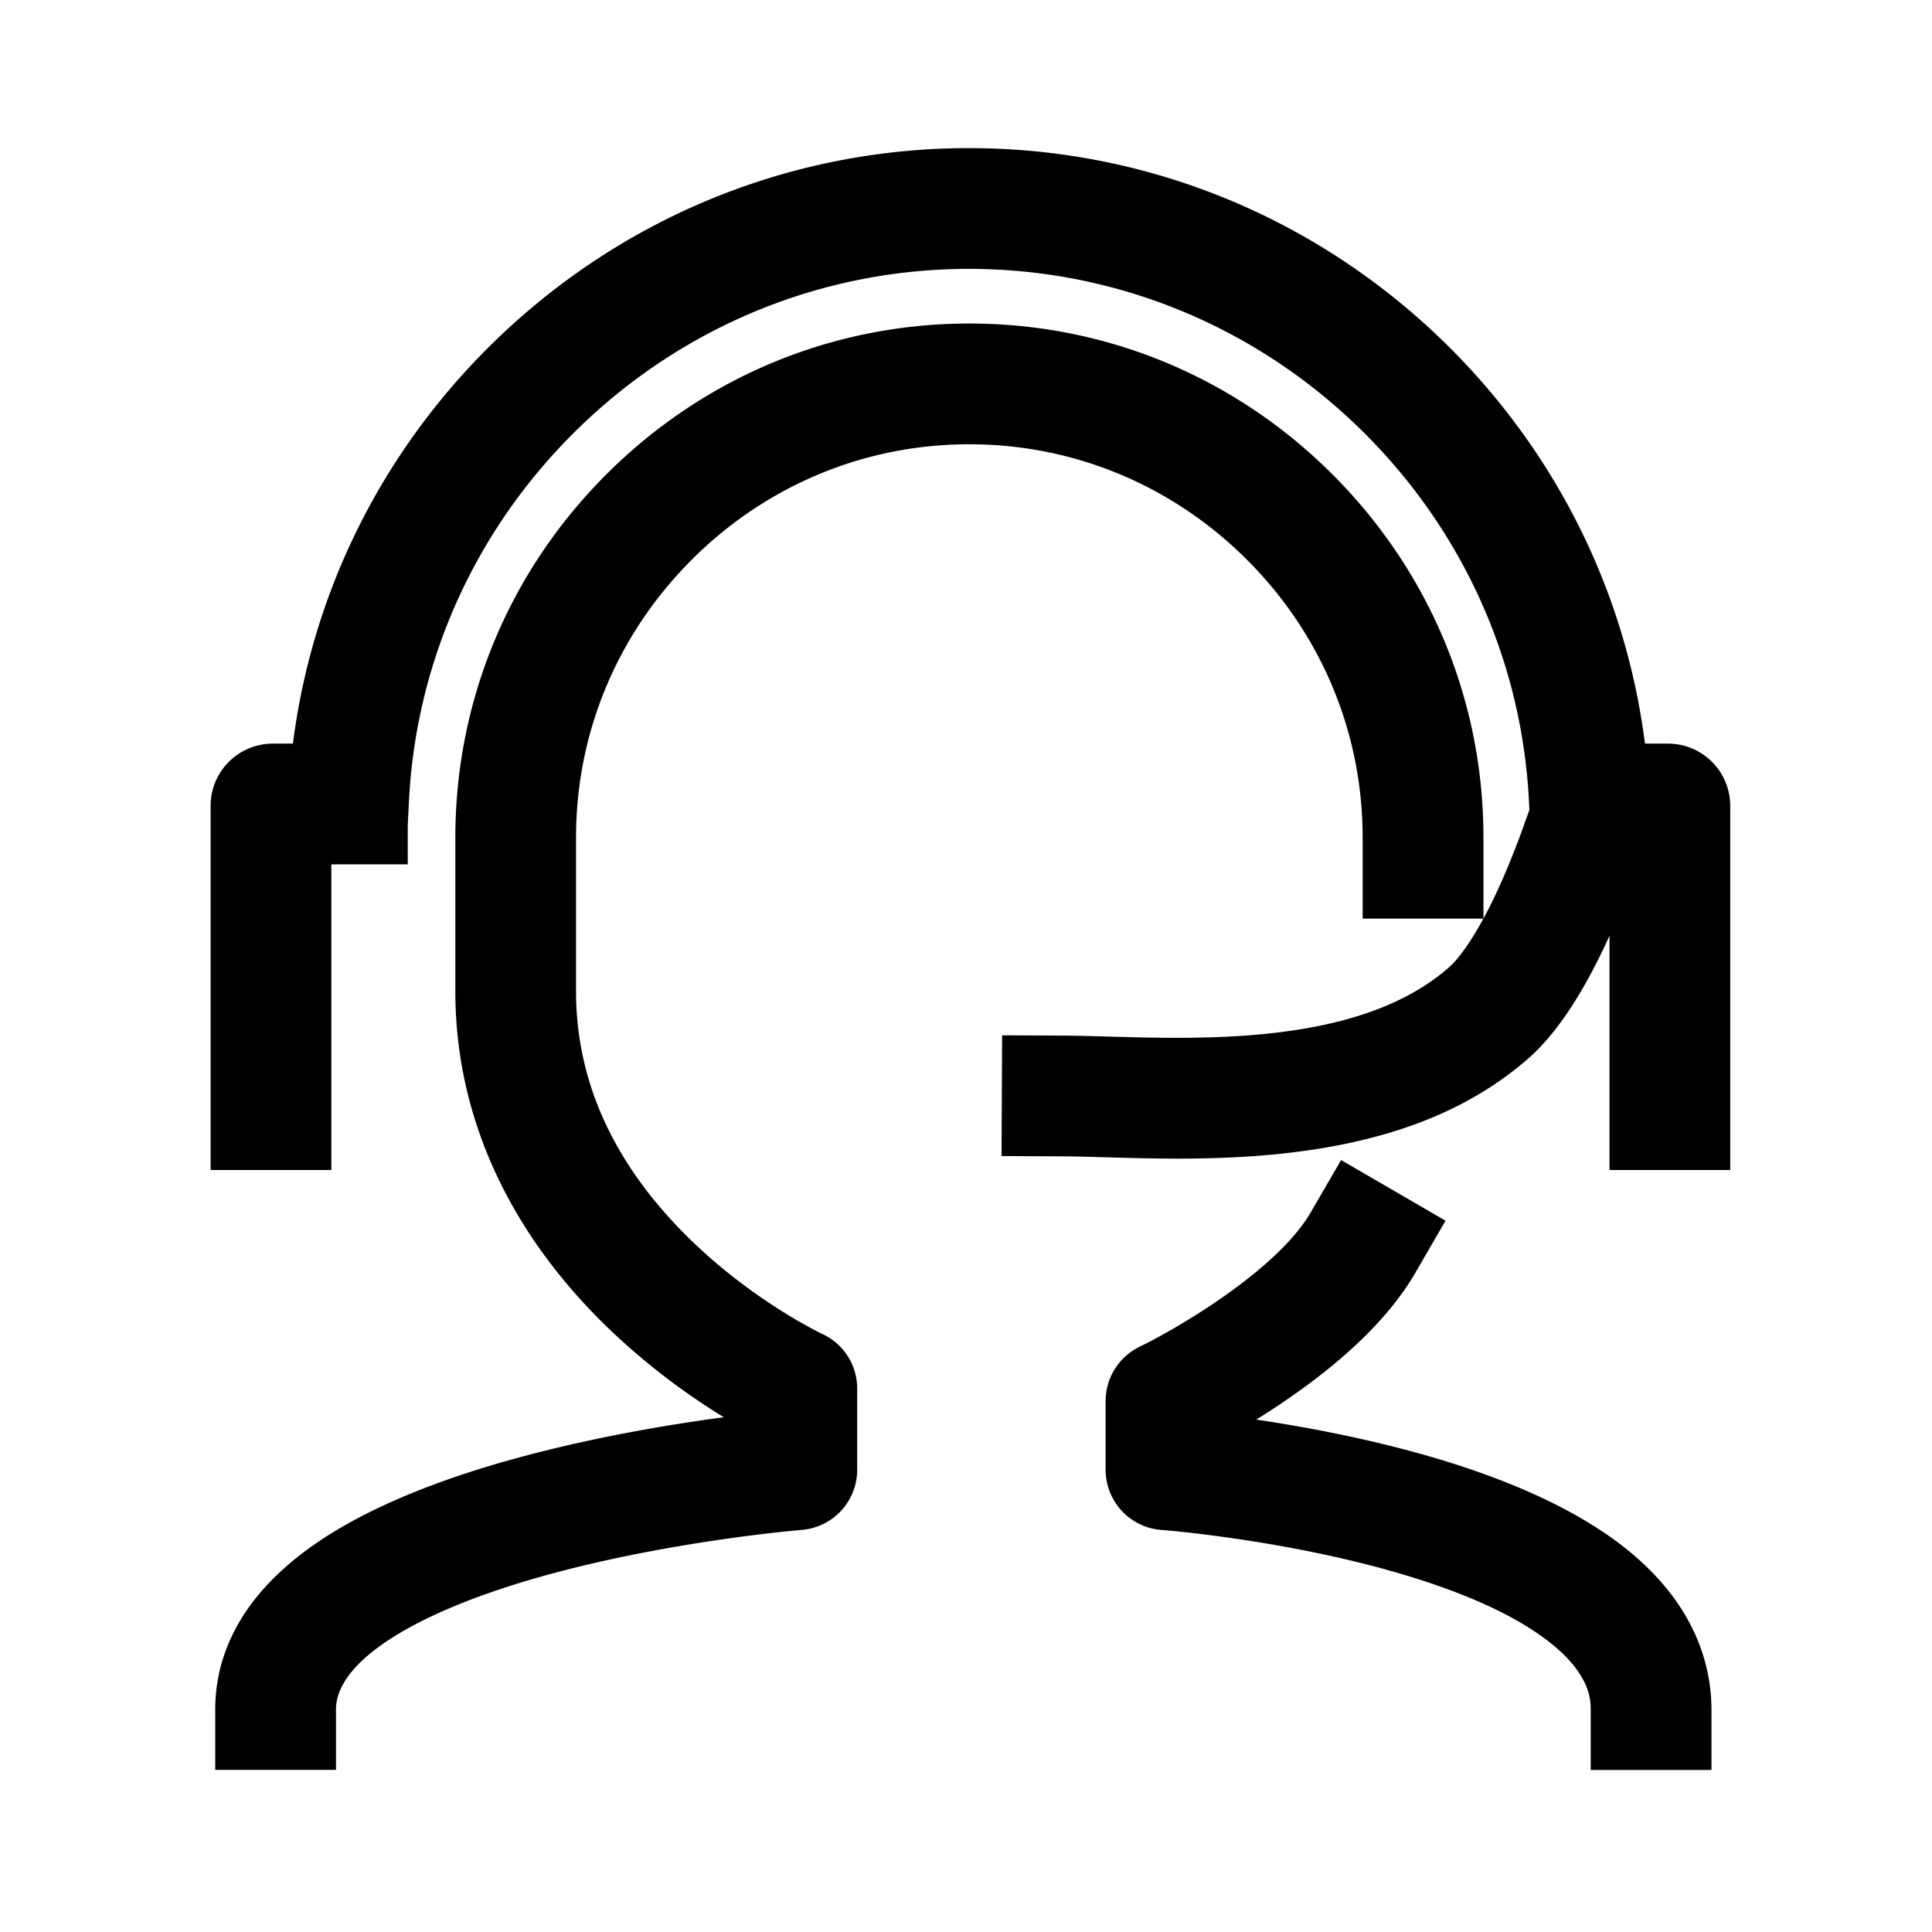
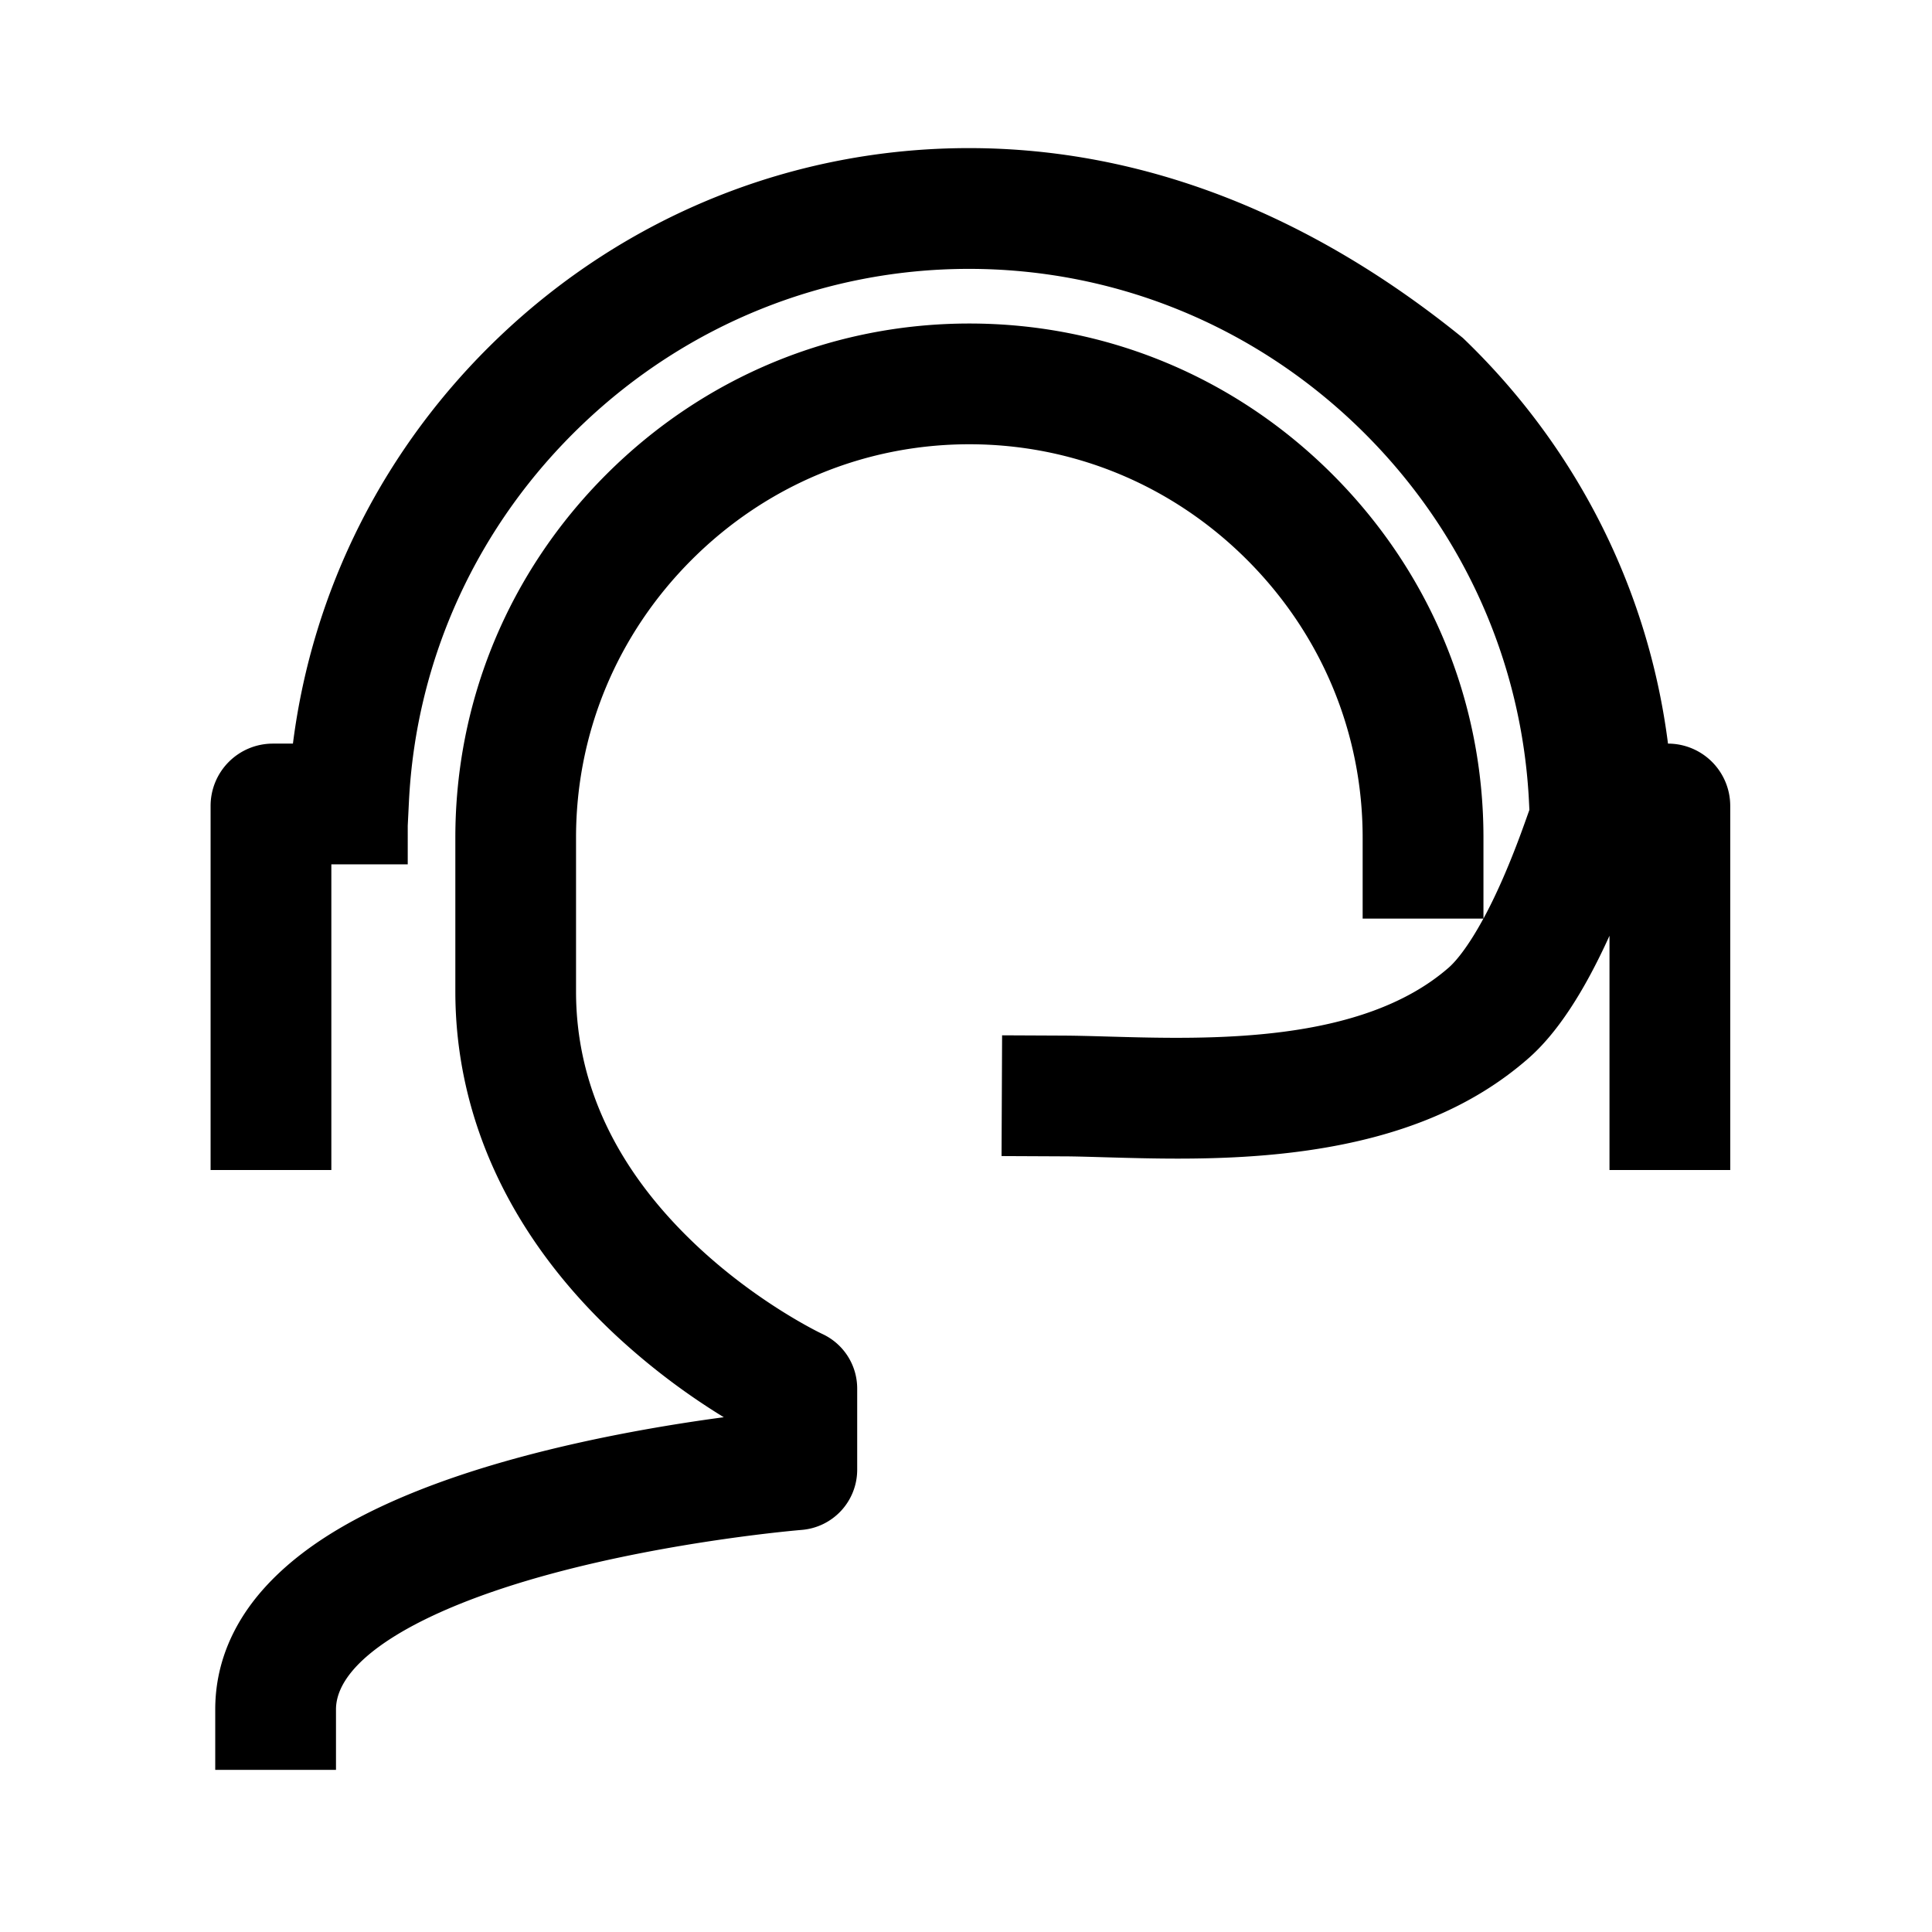
<svg xmlns="http://www.w3.org/2000/svg" class="icon" viewBox="0 0 1024 1024" width="200" height="200">
-   <path d="M853.33 814.49c-24.27-17.1-57.26-31.64-98-43.24-32.48-9.23-64.69-15.16-89.5-18.83 3.87-2.4 7.92-5 12.08-7.78 34.26-22.89 58.56-46.43 72.23-70L766.16 647l-55.35-32.14-16.07 27.67c-18 31-71.59 62-90.69 71.26A32 32 0 0 0 586 742.61V779a32 32 0 0 0 29.62 31.91c0.62 0 62.54 4.85 123 22.13 33.63 9.62 59.92 21 78.15 34 26.34 18.65 26.34 34 26.34 39.08v32h64v-32c-0.04-24.56-9.36-60.34-53.78-91.63z" />
-   <path d="M884.07 394.13h-12.21c-10.36-81.61-48.31-157.08-108.7-215C695.44 114.25 606.8 78.5 513.56 78.5c-93 0-181.46 35.59-249.12 100.21-60.64 57.92-98.8 133.59-109.18 215.42h-10.64a33 33 0 0 0-33 33v193h64v-162h40.49V437.6l0.63-12.66C220.49 349 253.14 278 308.65 225c55.69-53.19 128.47-82.49 204.91-82.49 76.65 0 149.56 29.43 205.31 82.86 55.58 53.28 88.1 124.56 91.58 200.72l0.15 3.18-2.1 5.89c-8.29 23.34-15.88 40-22.24 51.71v-42.94c0-72.51-28.41-140.86-80-192.46s-119.94-80-192.46-80-140.86 28.41-192.46 80-80 119.94-80 192.46v81.56c0 67.1 29.26 130 84.63 181.85a362.12 362.12 0 0 0 57.65 43.82c-27.55 3.68-67.44 10.24-107.72 21.11-43.33 11.7-78.33 26.11-104.05 42.82-17 11.05-30.45 23.46-40 36.86-11.79 16.62-17.77 34.83-17.77 54.11v32h64v-32c0-25.65 42.52-52.49 113.73-71.82 65.44-17.76 132.38-23.3 133-23.35A32 32 0 0 0 454.33 779v-43a31.88 31.88 0 0 0-18.54-29c-0.34-0.16-34.33-16.22-67.41-47.62-41.85-39.73-63.07-84.78-63.07-133.9v-81.55c0-55.42 21.76-107.69 61.26-147.2s91.78-61.26 147.2-61.26 107.7 21.76 147.2 61.26 61.26 91.78 61.26 147.2v42.95h64c-9.1 16.8-15.72 23.64-18.32 25.92-46.19 40.42-126.76 38.12-180.07 36.61-8.83-0.25-17.17-0.49-24.71-0.52l-32-0.15-0.29 64 32 0.15c6.77 0 14.74 0.26 23.18 0.5 11.75 0.33 24.61 0.7 38.22 0.7 21.68 0 45.24-0.93 69.22-4.4 49.11-7.1 87.25-23 116.6-48.72 15-13.09 29.36-34.88 43-65v124.16h64v-193a33 33 0 0 0-32.99-33z" />
+   <path d="M884.07 394.13c-10.36-81.61-48.31-157.08-108.7-215C695.44 114.25 606.8 78.5 513.56 78.5c-93 0-181.46 35.59-249.12 100.21-60.64 57.92-98.8 133.59-109.18 215.42h-10.64a33 33 0 0 0-33 33v193h64v-162h40.49V437.6l0.63-12.66C220.49 349 253.14 278 308.65 225c55.69-53.19 128.47-82.49 204.91-82.49 76.65 0 149.56 29.43 205.31 82.86 55.58 53.28 88.1 124.56 91.58 200.72l0.15 3.18-2.1 5.89c-8.29 23.34-15.88 40-22.24 51.71v-42.94c0-72.51-28.41-140.86-80-192.46s-119.94-80-192.46-80-140.86 28.41-192.46 80-80 119.94-80 192.46v81.56c0 67.1 29.26 130 84.63 181.85a362.12 362.12 0 0 0 57.65 43.82c-27.55 3.68-67.44 10.24-107.72 21.11-43.33 11.7-78.33 26.11-104.05 42.82-17 11.05-30.45 23.46-40 36.86-11.79 16.62-17.77 34.83-17.77 54.11v32h64v-32c0-25.65 42.52-52.49 113.73-71.82 65.44-17.76 132.38-23.3 133-23.35A32 32 0 0 0 454.33 779v-43a31.88 31.88 0 0 0-18.54-29c-0.34-0.16-34.33-16.22-67.41-47.62-41.85-39.73-63.07-84.78-63.07-133.9v-81.55c0-55.42 21.76-107.69 61.26-147.2s91.78-61.26 147.2-61.26 107.7 21.76 147.2 61.26 61.26 91.78 61.26 147.2v42.95h64c-9.1 16.8-15.72 23.64-18.32 25.92-46.19 40.42-126.76 38.12-180.07 36.61-8.83-0.25-17.17-0.49-24.71-0.52l-32-0.15-0.29 64 32 0.15c6.77 0 14.74 0.26 23.18 0.5 11.75 0.33 24.61 0.7 38.22 0.7 21.68 0 45.24-0.93 69.22-4.4 49.11-7.1 87.25-23 116.6-48.72 15-13.09 29.36-34.88 43-65v124.16h64v-193a33 33 0 0 0-32.99-33z" />
</svg>